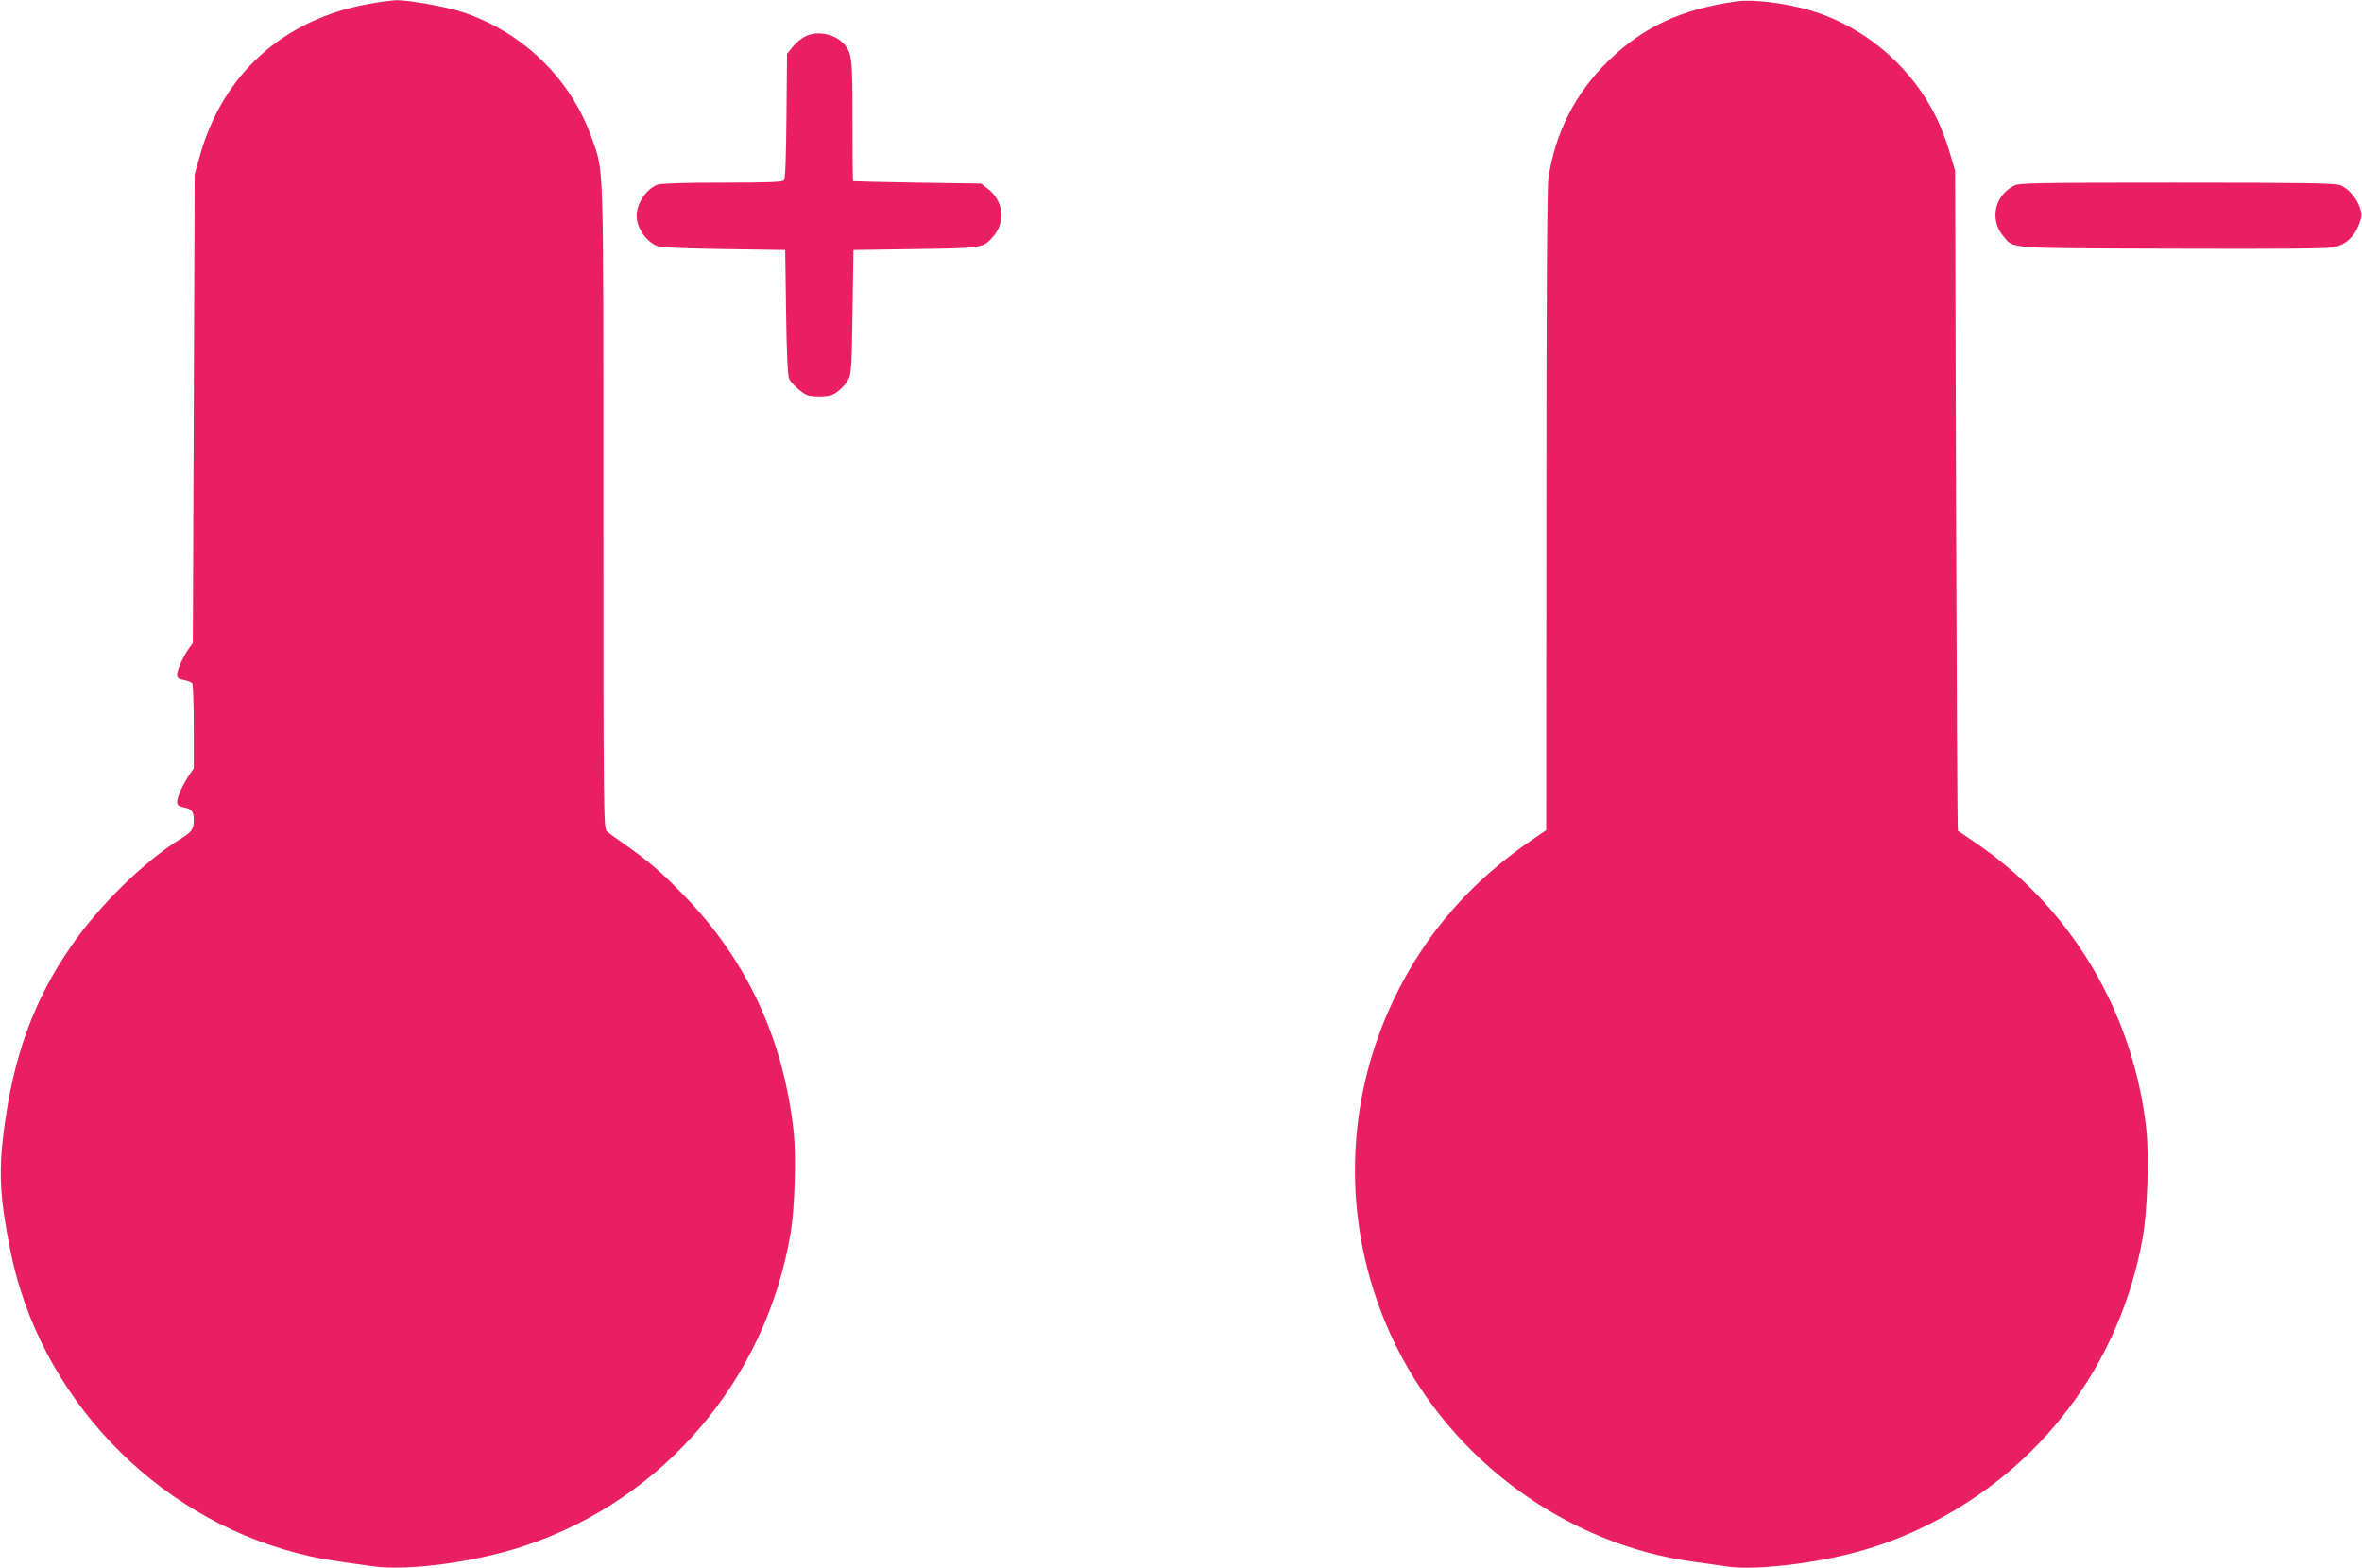
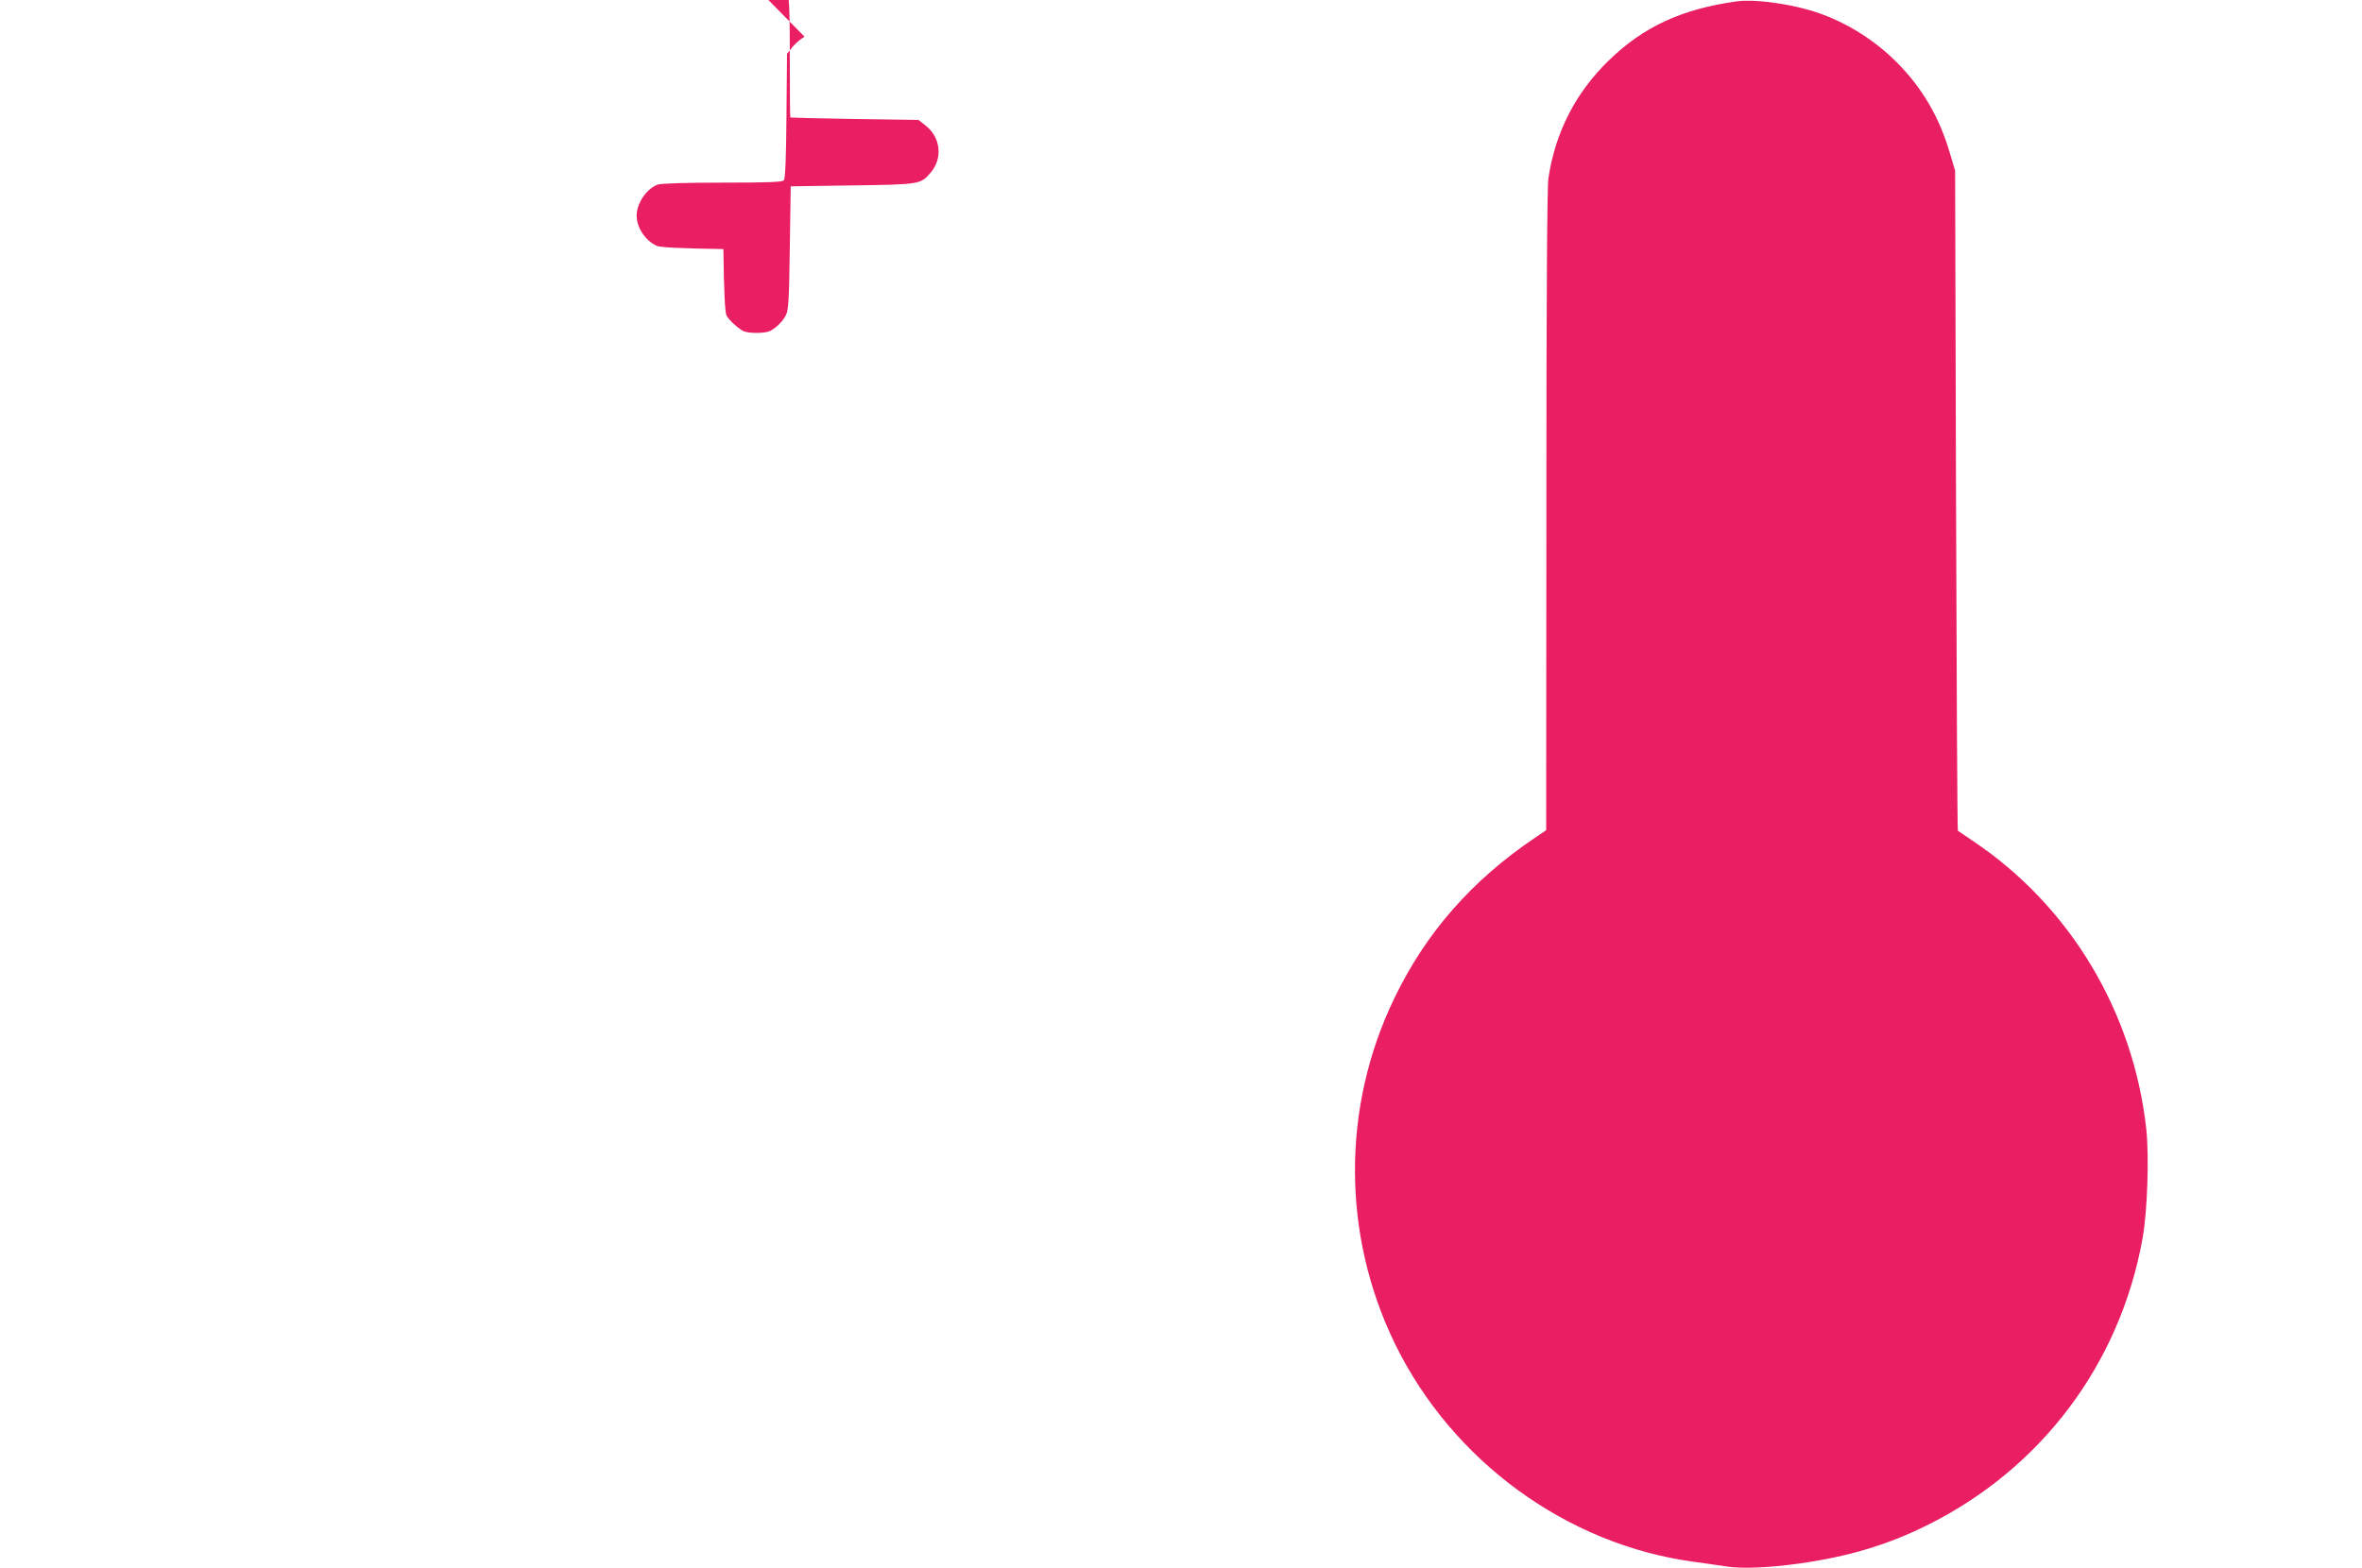
<svg xmlns="http://www.w3.org/2000/svg" version="1.0" width="1280pt" height="850pt" viewBox="0 0 1280 850" preserveAspectRatio="xMidYMid meet">
  <g transform="translate(0,850) scale(0.1,-0.1)" fill="#e91e63" stroke="none">
-     <path d="M2000 8479 c-463 -82 -795 -381 -918 -828 l-27 -96 -5 -1270 -5 -1270 -23 -32 c-30 -43 -62 -113 -62 -140 0 -18 7 -23 38 -29 20 -4 40 -12 44 -18 4 -6 8 -112 8 -236 l0 -225 -26 -38 c-34 -51 -64 -117 -64 -144 0 -16 8 -23 32 -28 48 -10 58 -23 58 -69 0 -50 -10 -65 -70 -102 -195 -120 -439 -358 -592 -579 -205 -295 -316 -600 -368 -1009 -28 -220 -20 -365 36 -644 157 -787 777 -1441 1556 -1641 104 -27 159 -37 408 -71 190 -27 560 23 823 111 757 252 1310 904 1442 1699 22 133 30 411 16 545 -54 501 -254 932 -596 1283 -119 123 -195 189 -320 275 -44 31 -88 63 -97 72 -17 14 -18 110 -18 1754 0 1909 3 1815 -61 1997 -112 323 -372 578 -701 688 -85 29 -295 66 -359 65 -24 -1 -91 -9 -149 -20z" />
    <path d="M9415 8493 c-300 -41 -510 -138 -698 -322 -179 -174 -289 -389 -326 -637 -7 -47 -11 -637 -11 -1802 l-1 -1732 -62 -42 c-341 -230 -590 -514 -761 -869 -286 -592 -284 -1283 4 -1874 310 -634 929 -1086 1615 -1180 61 -8 142 -20 182 -26 83 -13 227 -7 393 16 264 37 476 100 690 206 621 307 1048 874 1171 1557 26 146 36 442 20 592 -70 637 -415 1211 -940 1562 -42 28 -78 53 -81 55 -3 3 -7 809 -10 1791 l-5 1787 -28 94 c-57 195 -149 353 -287 492 -132 133 -301 234 -474 284 -130 38 -306 60 -391 48z" />
-     <path d="M4360 8301 c-19 -10 -48 -35 -65 -55 l-30 -38 -3 -336 c-2 -222 -6 -340 -14 -349 -8 -10 -80 -13 -334 -13 -204 0 -333 -4 -351 -11 -60 -23 -112 -100 -113 -167 0 -65 47 -137 110 -165 16 -8 144 -14 360 -17 l335 -5 5 -340 c3 -232 9 -346 17 -360 14 -26 62 -69 90 -84 28 -14 118 -14 146 0 33 17 67 50 85 84 15 26 18 78 22 365 l5 335 335 5 c368 5 369 6 424 70 67 80 53 193 -31 257 l-36 28 -346 5 c-190 3 -347 7 -348 8 -2 1 -3 148 -3 327 0 343 -3 369 -48 418 -49 55 -148 73 -212 38z" />
-     <path d="M10915 7494 c-107 -55 -134 -184 -59 -274 59 -69 1 -65 914 -68 594 -2 840 0 878 8 64 14 110 56 136 124 16 43 17 53 5 89 -17 52 -63 106 -106 123 -26 11 -191 14 -885 14 -754 0 -856 -2 -883 -16z" />
+     <path d="M4360 8301 c-19 -10 -48 -35 -65 -55 l-30 -38 -3 -336 c-2 -222 -6 -340 -14 -349 -8 -10 -80 -13 -334 -13 -204 0 -333 -4 -351 -11 -60 -23 -112 -100 -113 -167 0 -65 47 -137 110 -165 16 -8 144 -14 360 -17 c3 -232 9 -346 17 -360 14 -26 62 -69 90 -84 28 -14 118 -14 146 0 33 17 67 50 85 84 15 26 18 78 22 365 l5 335 335 5 c368 5 369 6 424 70 67 80 53 193 -31 257 l-36 28 -346 5 c-190 3 -347 7 -348 8 -2 1 -3 148 -3 327 0 343 -3 369 -48 418 -49 55 -148 73 -212 38z" />
  </g>
</svg>